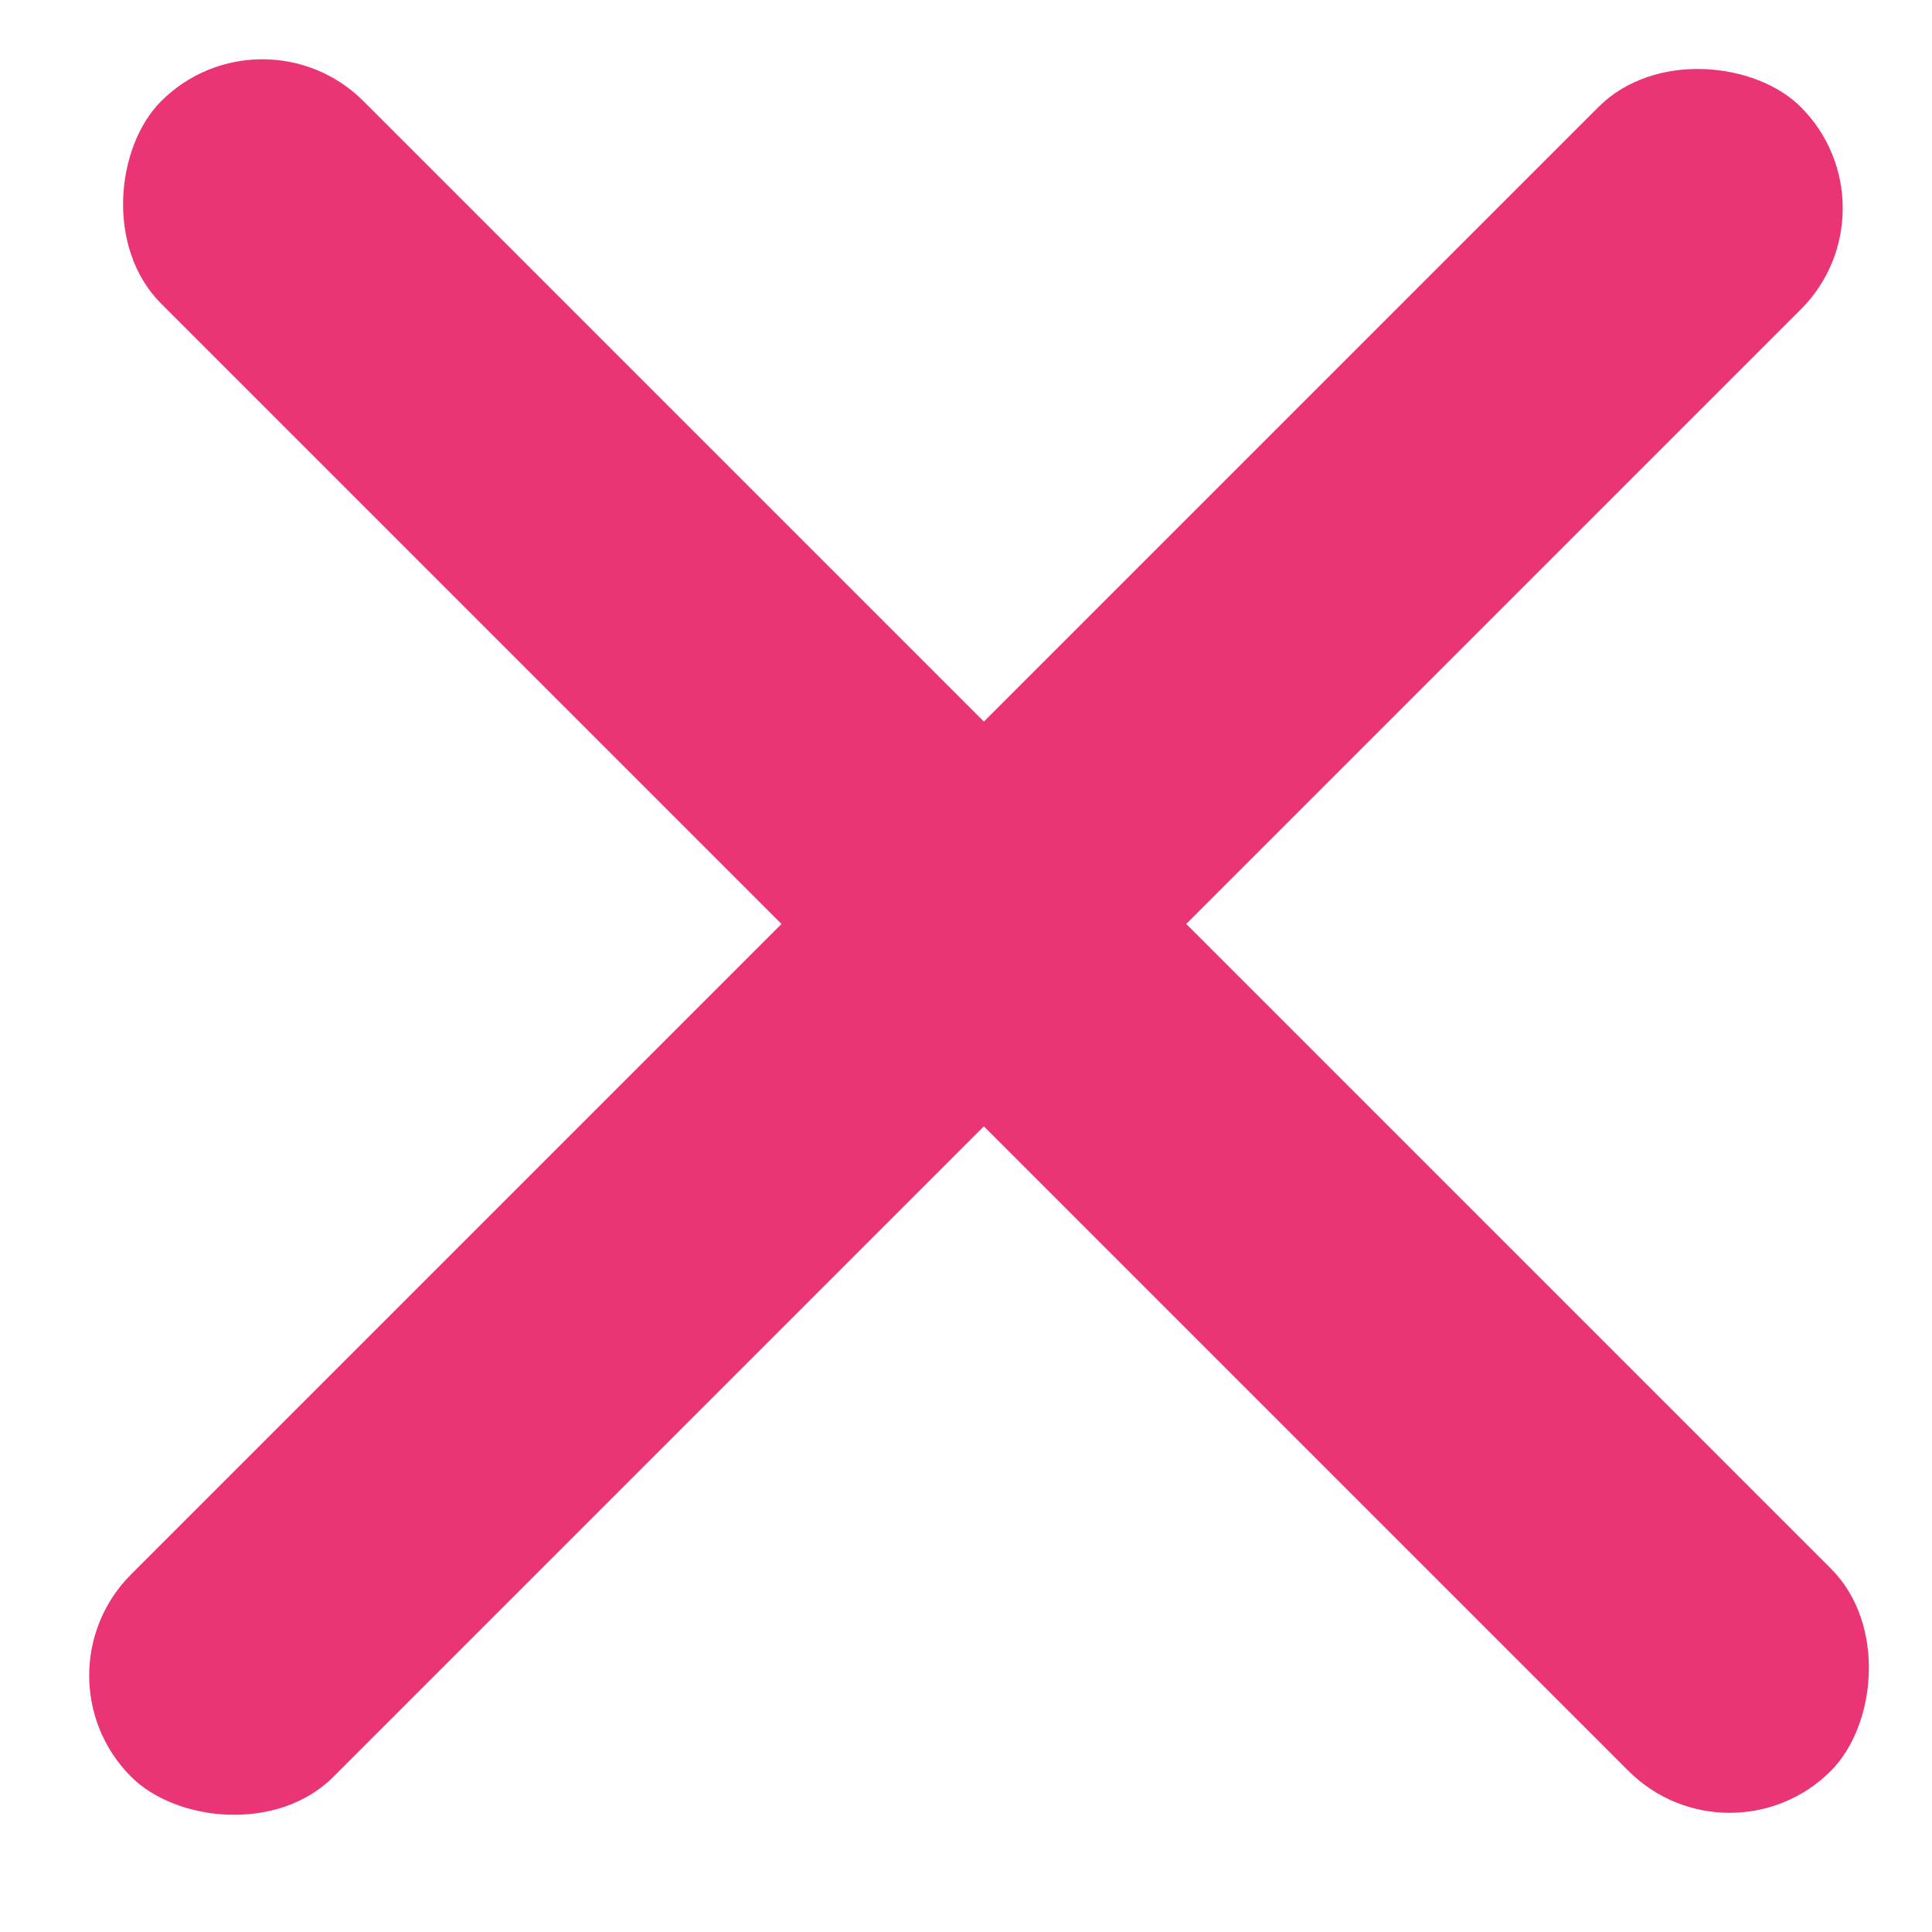
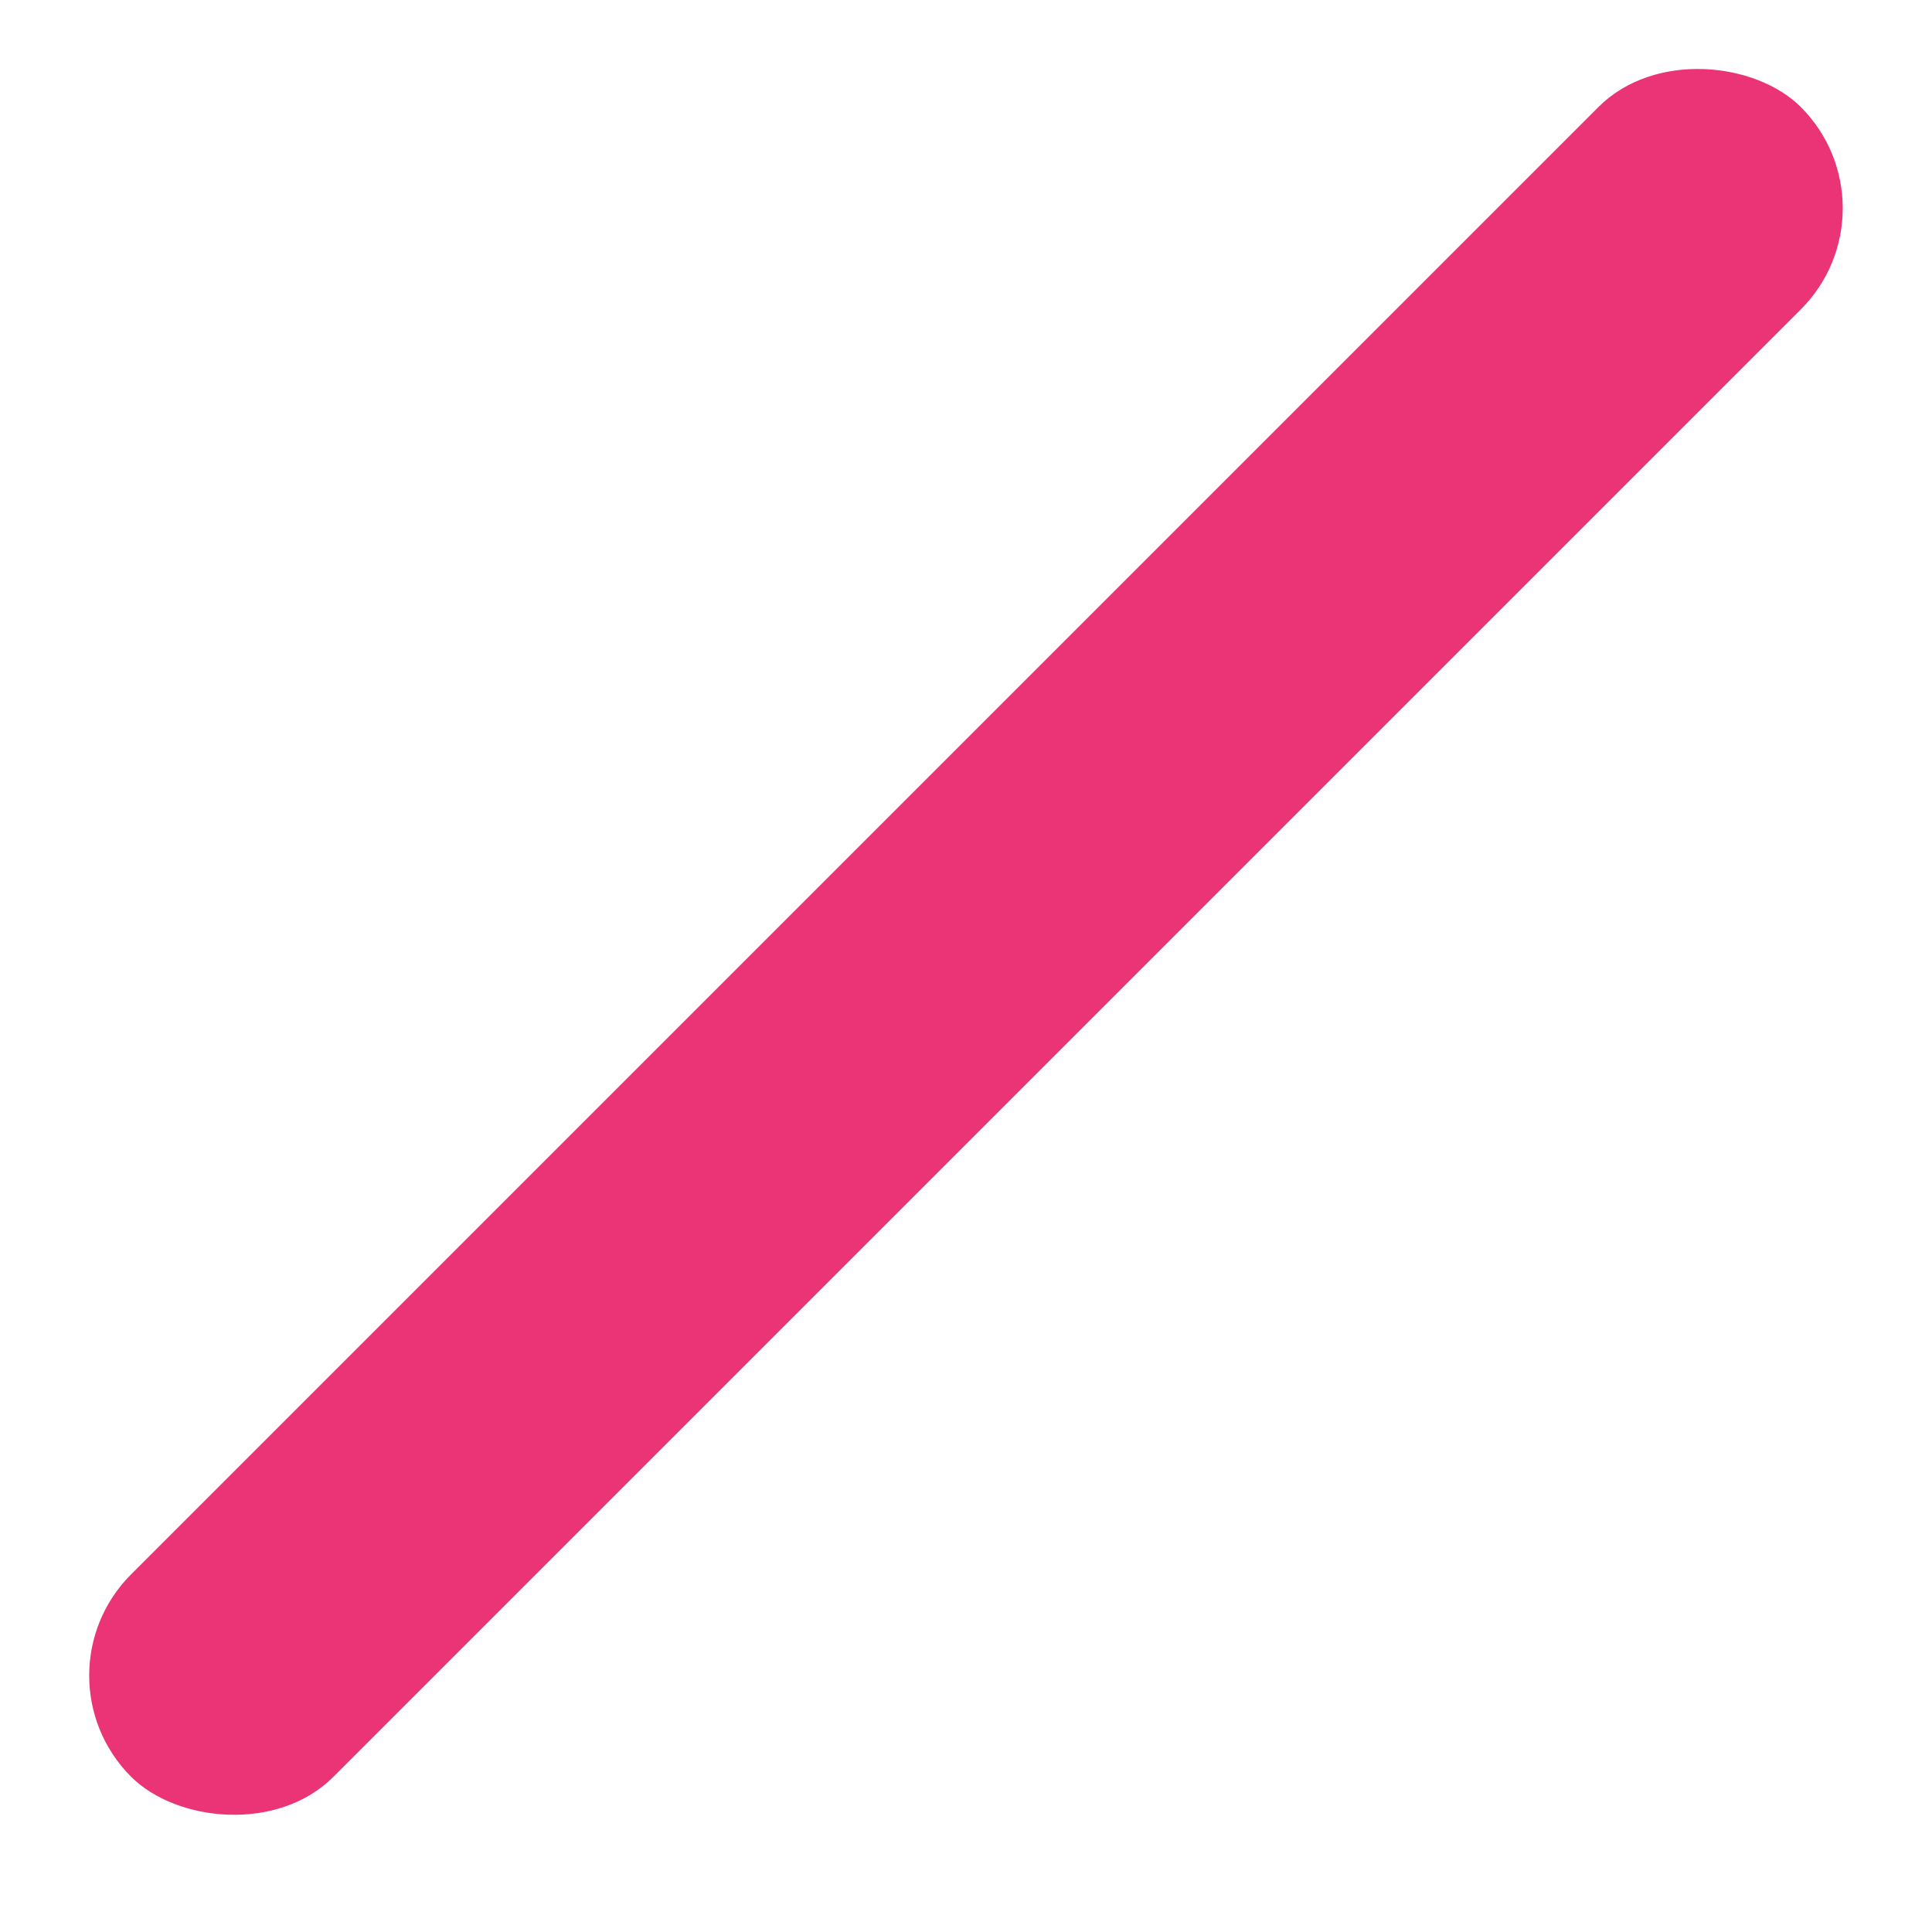
<svg xmlns="http://www.w3.org/2000/svg" width="27" height="27" viewBox="0 0 27 27" fill="none">
-   <rect x="3.666" width="33" height="4" rx="2" transform="rotate(45 3.666 0)" fill="#EB3475" />
  <rect x="0.418" y="23.416" width="33" height="4" rx="2" transform="rotate(-45 0.418 23.416)" fill="#EB3475" />
</svg>